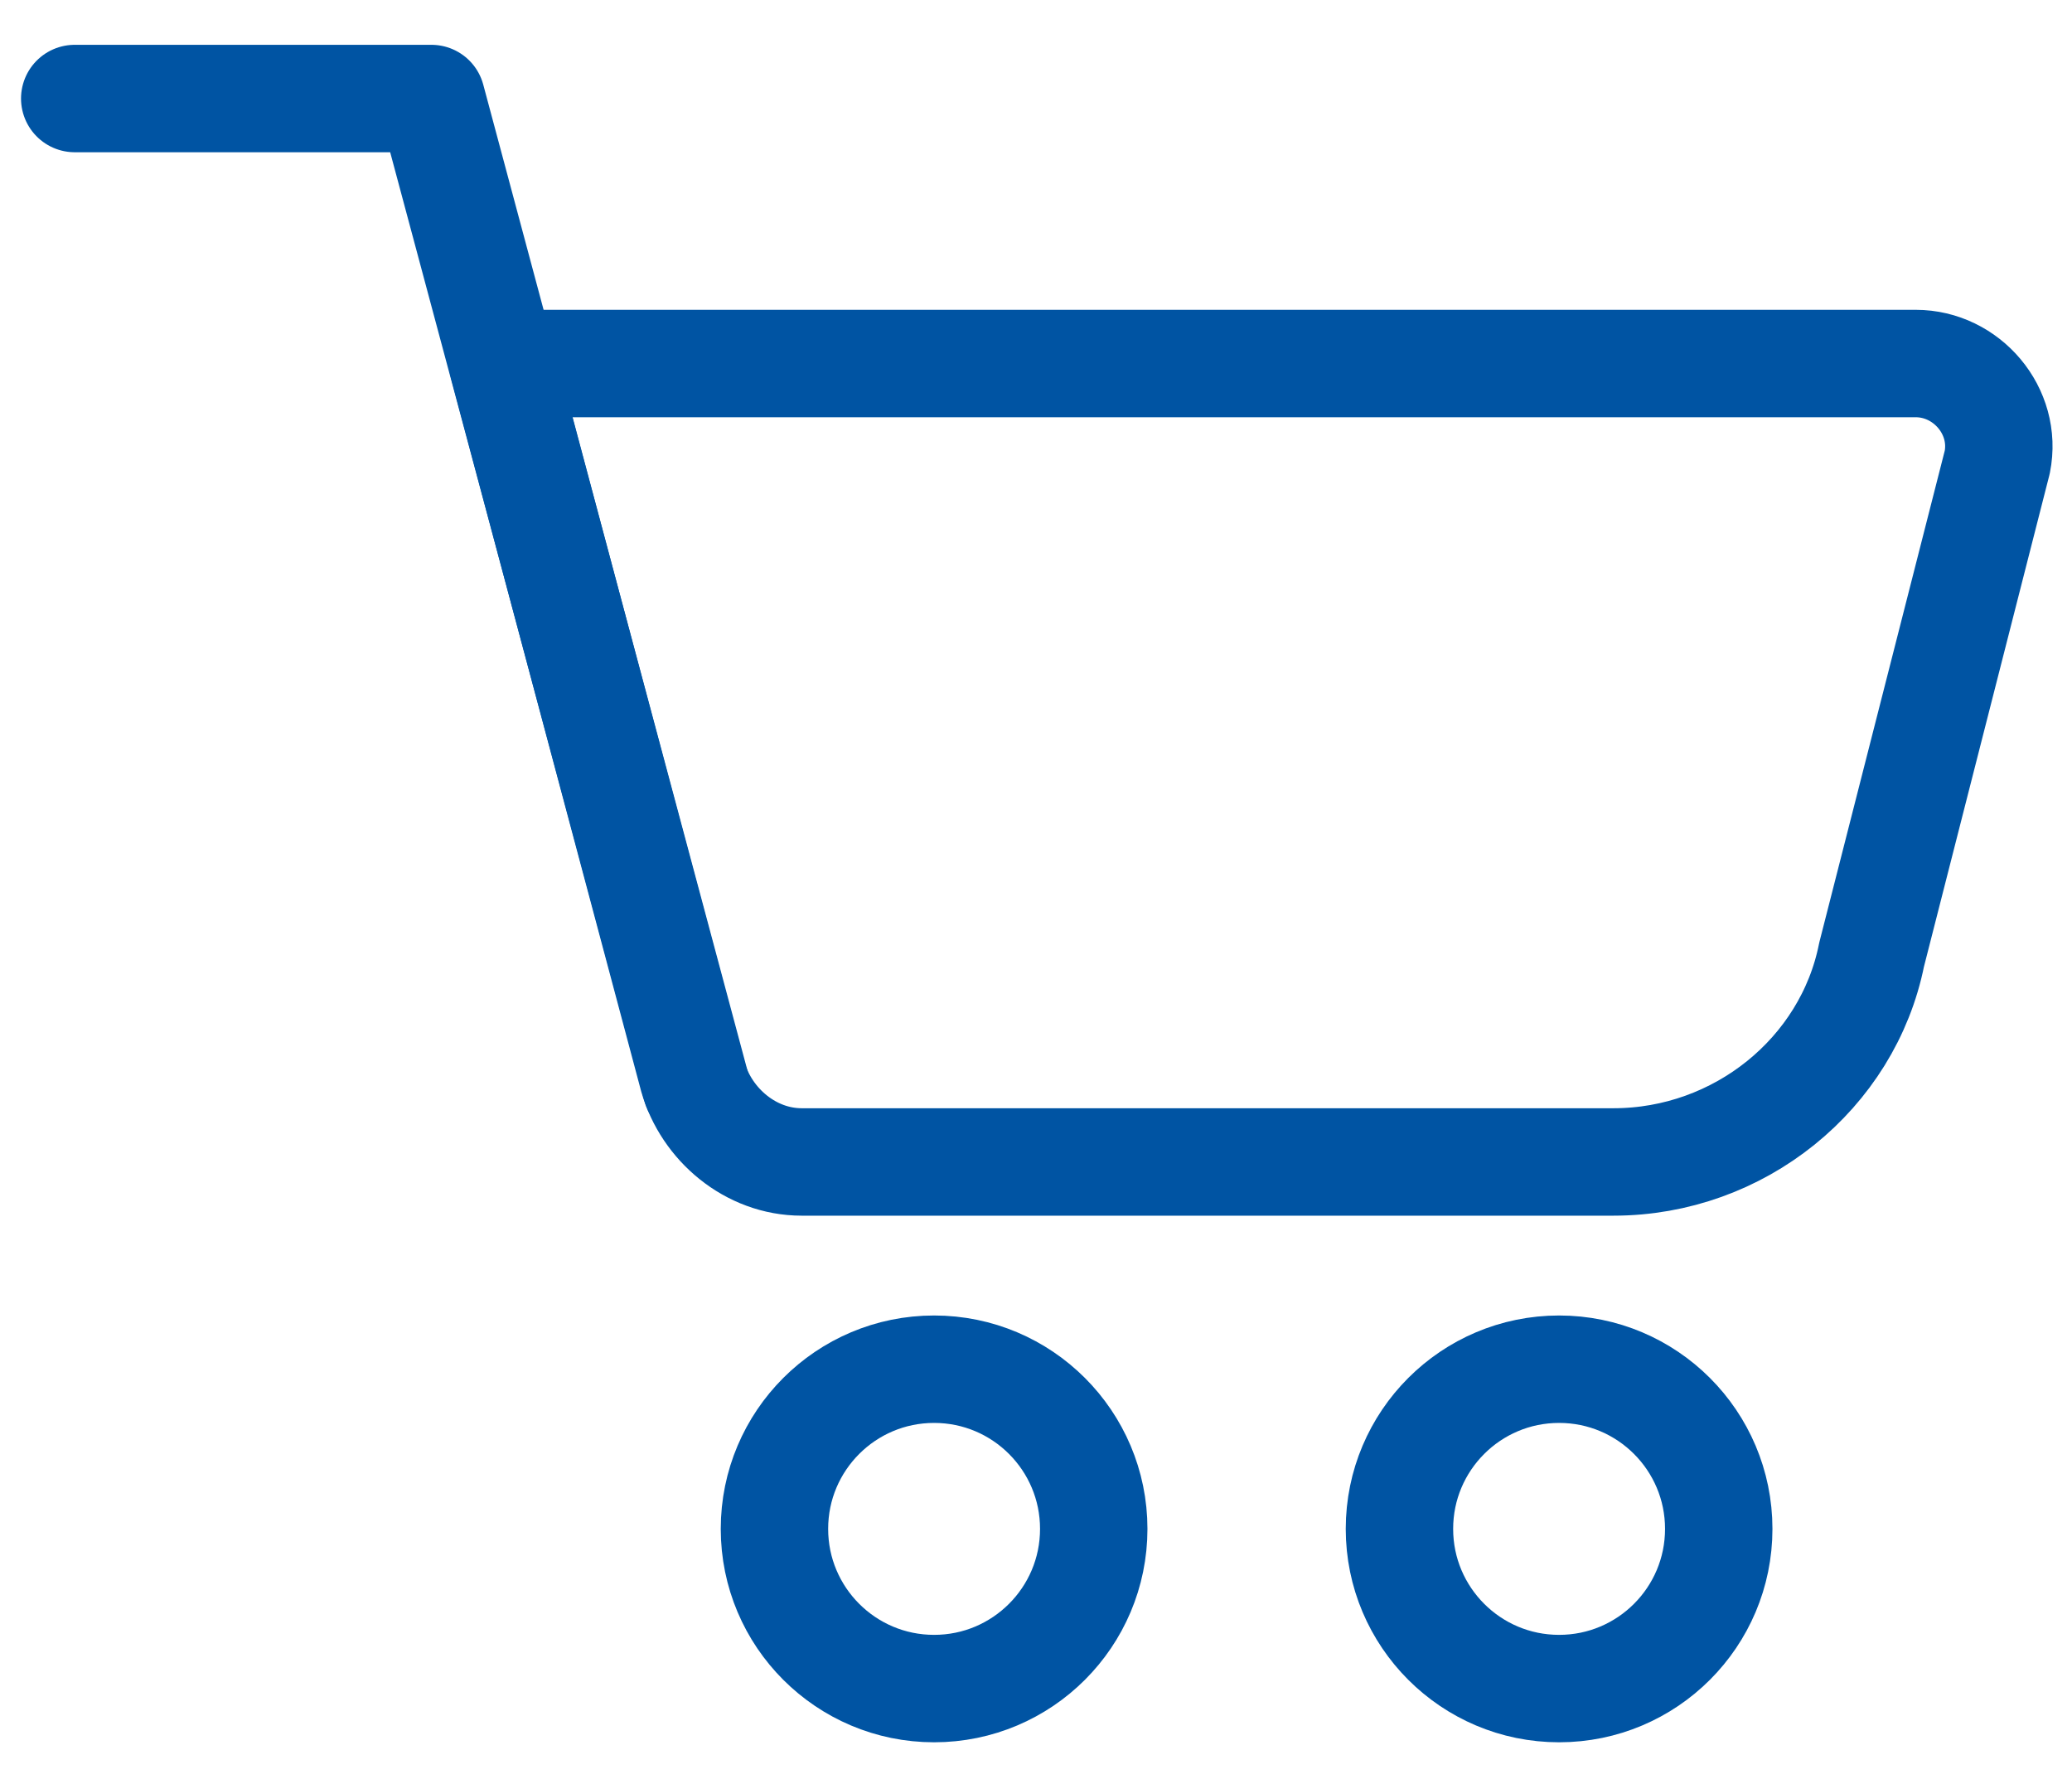
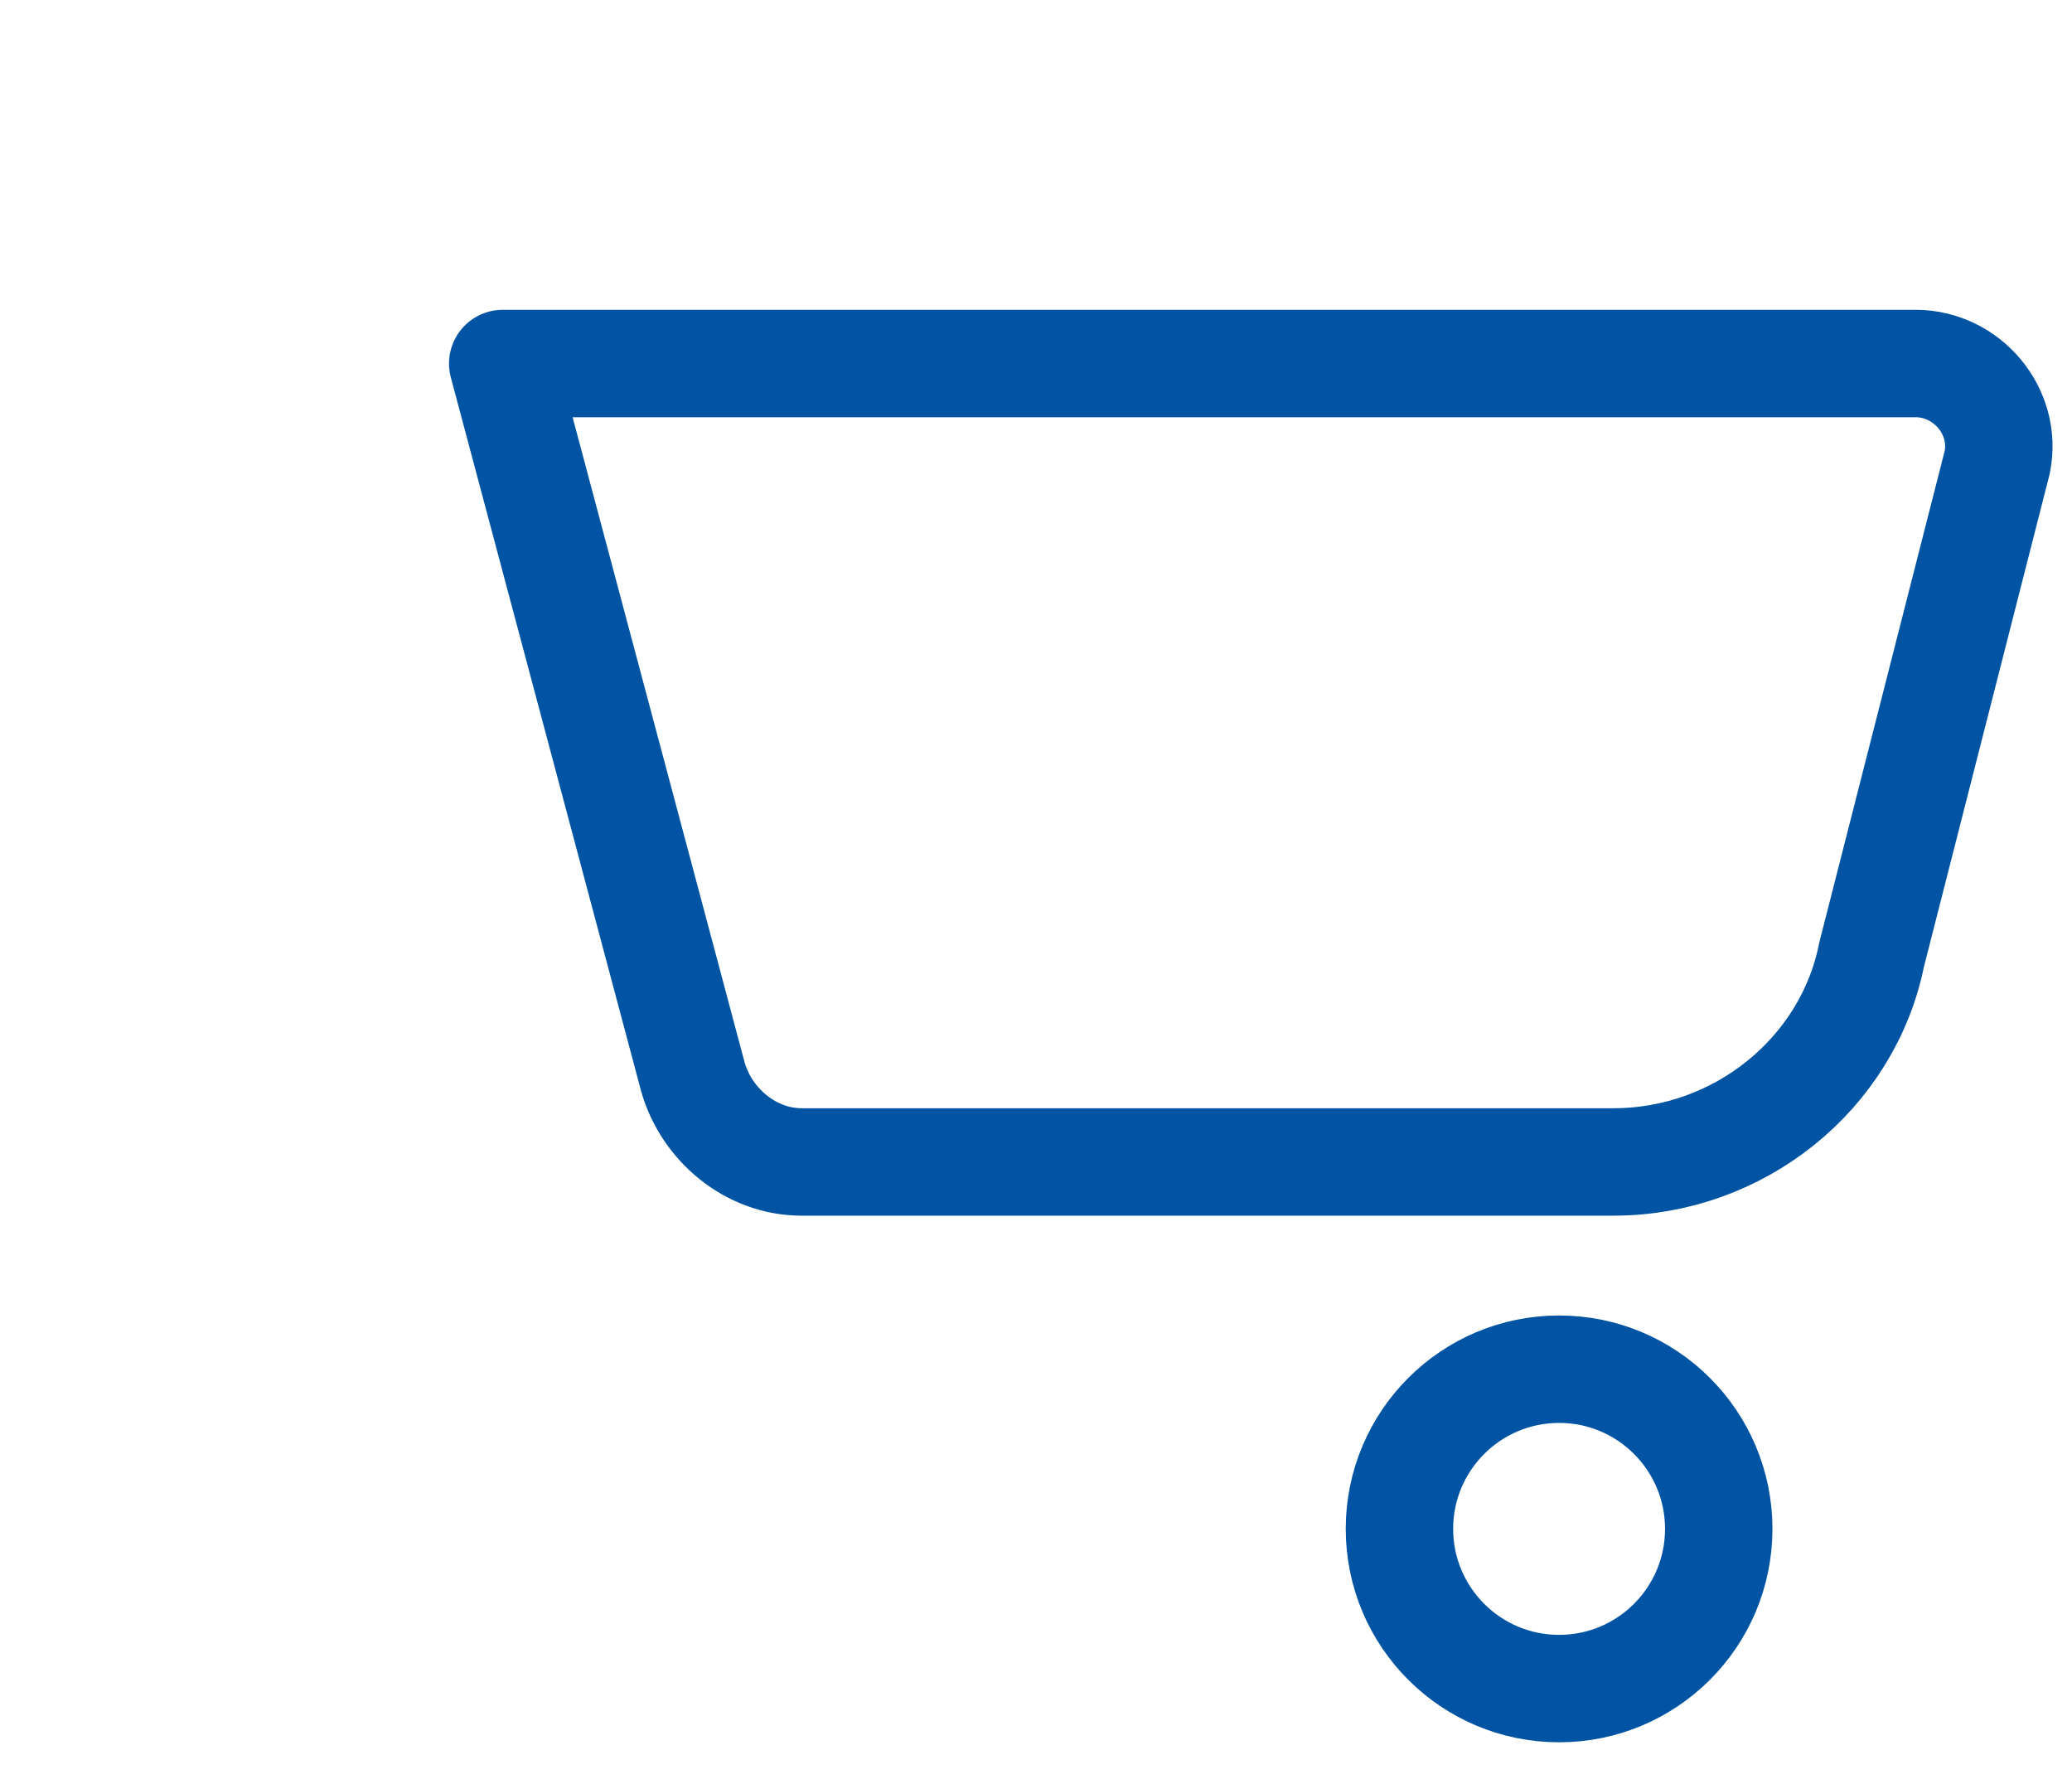
<svg xmlns="http://www.w3.org/2000/svg" version="1.1" id="Capa_1" x="0px" y="0px" viewBox="0 0 61 52.5" style="enable-background:new 0 0 61 52.5;" xml:space="preserve">
  <style type="text/css">
	.st0{fill:none;stroke:#0054A3;stroke-width:3.162;stroke-linecap:round;stroke-linejoin:round;stroke-miterlimit:10;}
</style>
  <g>
-     <path class="st0" d="M47.5,34.2H23.6c-1.5,0-2.8-1.1-3.2-2.5l-5.6-21h41.6c1.5,0,2.7,1.4,2.4,2.9l-3.7,14.5   C54.4,31.6,51.2,34.2,47.5,34.2z" />
-     <polyline class="st0" points="20.5,32 12.7,2.9 2.2,2.9  " />
-     <circle class="st0" cx="27.5" cy="45" r="4.7" />
+     <path class="st0" d="M47.5,34.2H23.6c-1.5,0-2.8-1.1-3.2-2.5l-5.6-21h41.6c1.5,0,2.7,1.4,2.4,2.9l-3.7,14.5   C54.4,31.6,51.2,34.2,47.5,34.2" />
    <circle class="st0" cx="45.9" cy="45" r="4.7" />
  </g>
</svg>